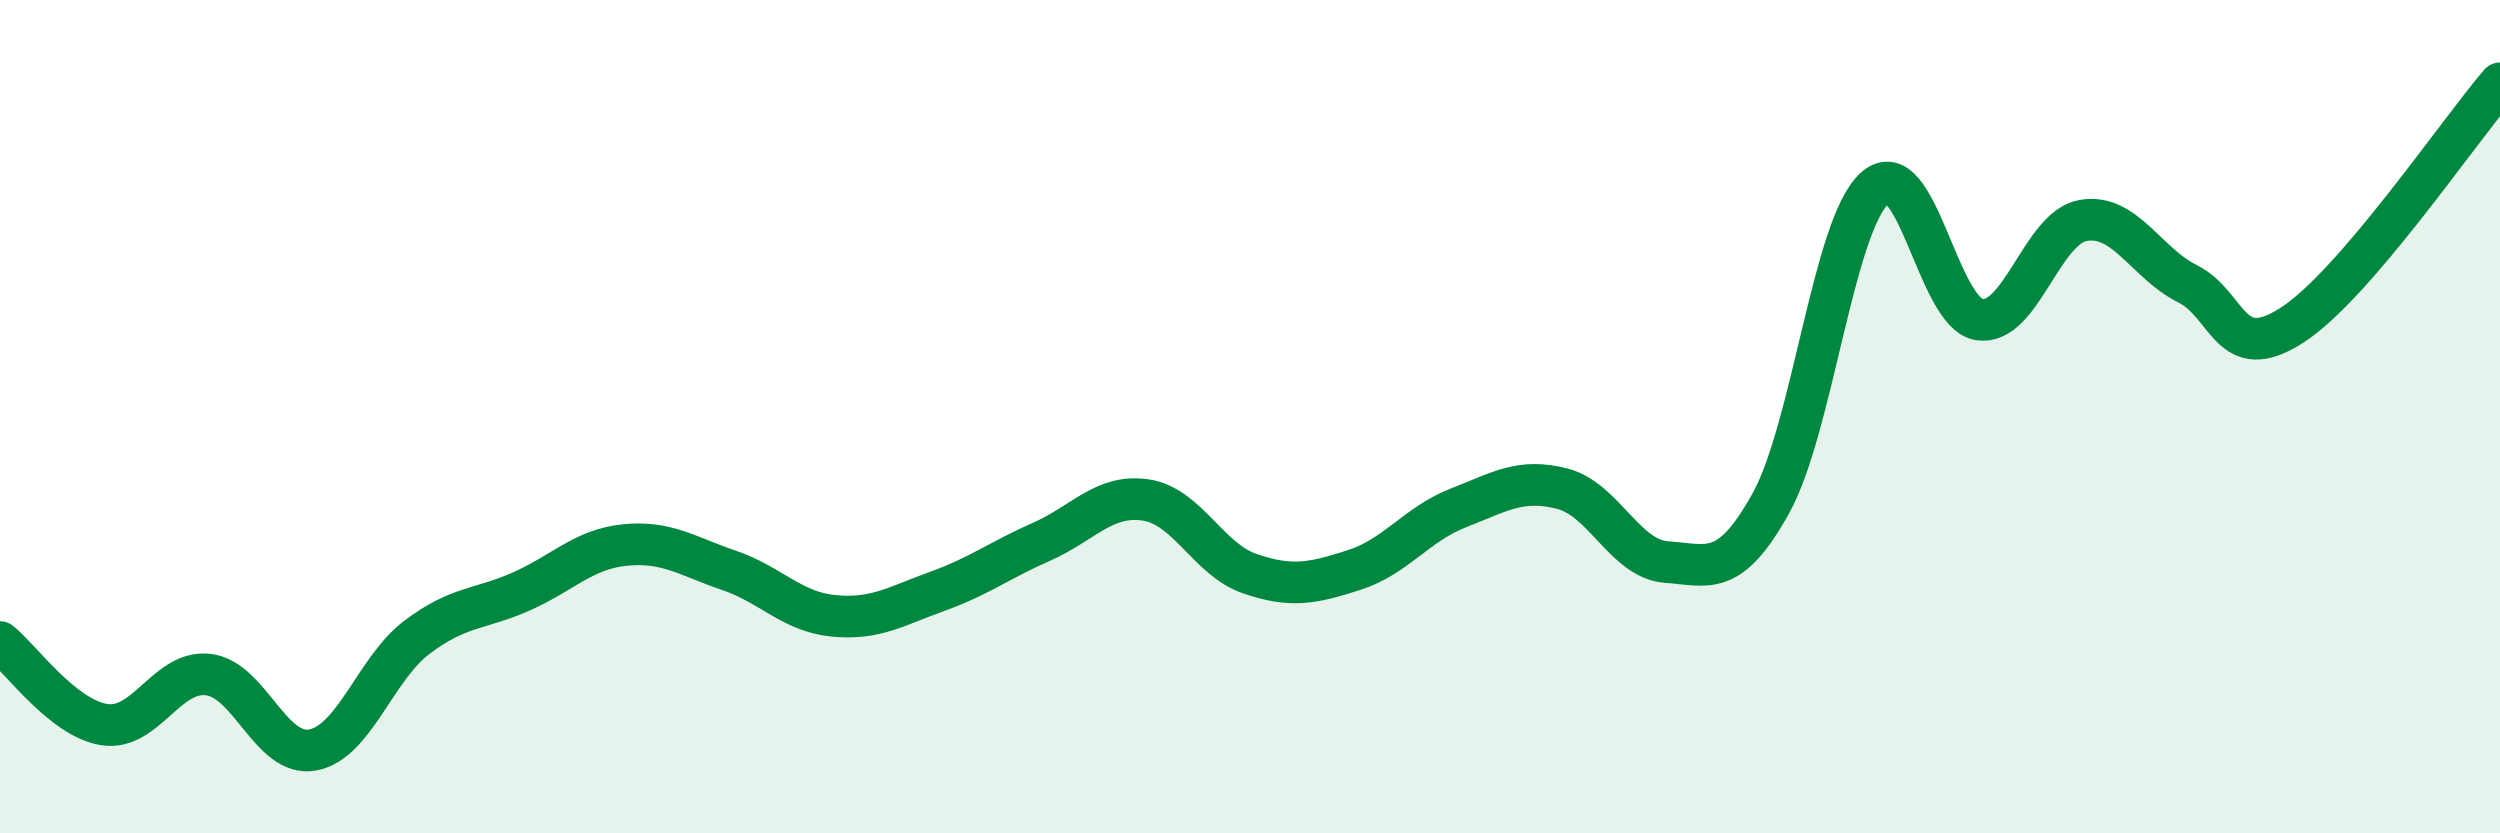
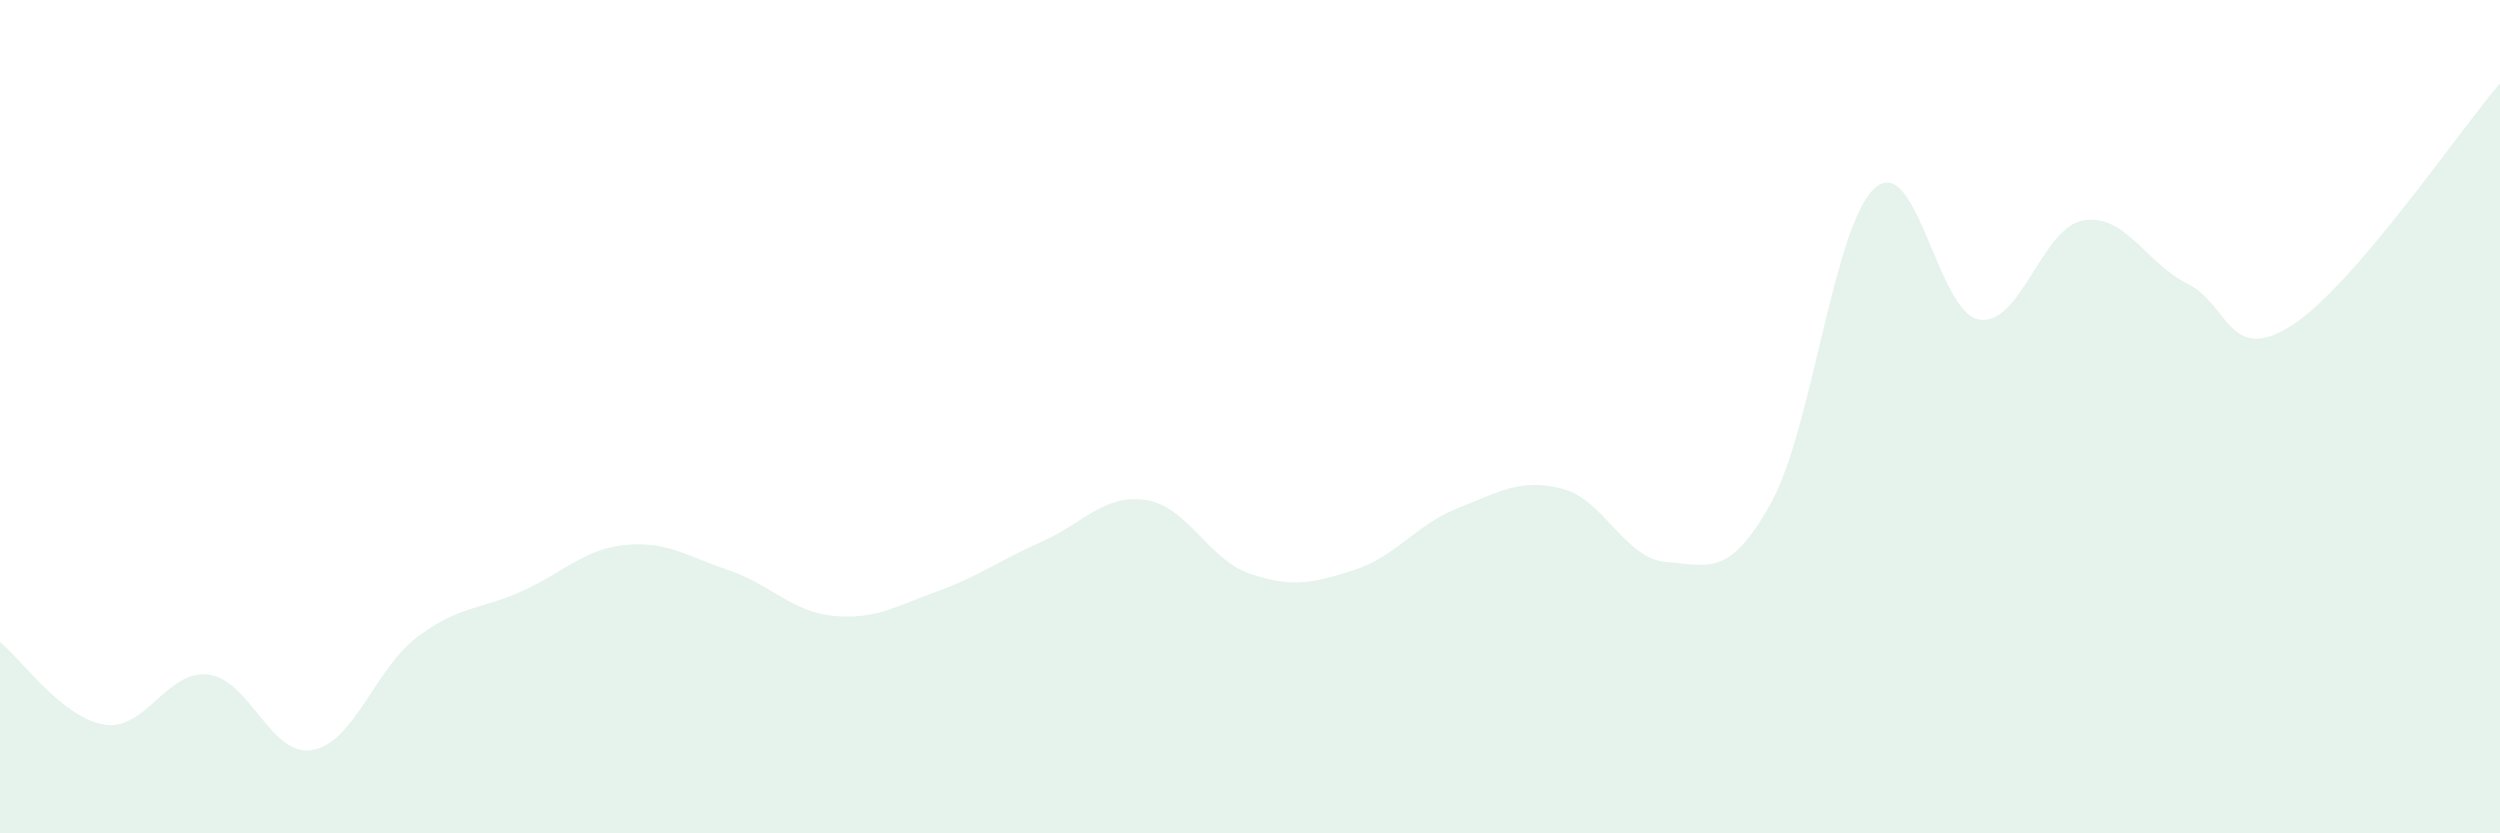
<svg xmlns="http://www.w3.org/2000/svg" width="60" height="20" viewBox="0 0 60 20">
-   <path d="M 0,15.41 C 0.5,15.81 1.5,17.23 2.5,17.39 C 3.5,17.55 4,16.07 5,16.19 C 6,16.31 6.5,18.18 7.5,18 C 8.5,17.82 9,16.06 10,15.3 C 11,14.54 11.5,14.64 12.5,14.2 C 13.5,13.76 14,13.18 15,13.08 C 16,12.98 16.5,13.35 17.5,13.69 C 18.5,14.03 19,14.68 20,14.78 C 21,14.88 21.5,14.55 22.5,14.19 C 23.5,13.83 24,13.44 25,13 C 26,12.56 26.5,11.85 27.5,12 C 28.5,12.15 29,13.43 30,13.77 C 31,14.11 31.5,14 32.5,13.68 C 33.5,13.36 34,12.58 35,12.19 C 36,11.8 36.5,11.47 37.5,11.73 C 38.5,11.99 39,13.42 40,13.49 C 41,13.56 41.5,13.88 42.5,12.08 C 43.5,10.28 44,5.39 45,4.51 C 46,3.63 46.5,7.51 47.5,7.67 C 48.5,7.83 49,5.46 50,5.29 C 51,5.12 51.5,6.31 52.5,6.81 C 53.5,7.31 53.5,8.77 55,7.81 C 56.5,6.85 59,3.16 60,2L60 20L0 20Z" fill="#008740" opacity="0.1" stroke-linecap="round" stroke-linejoin="round" />
-   <path d="M 0,15.41 C 0.5,15.81 1.5,17.23 2.5,17.39 C 3.5,17.55 4,16.07 5,16.19 C 6,16.31 6.5,18.18 7.5,18 C 8.5,17.82 9,16.06 10,15.3 C 11,14.54 11.5,14.64 12.5,14.2 C 13.5,13.76 14,13.18 15,13.08 C 16,12.98 16.5,13.35 17.5,13.69 C 18.5,14.03 19,14.68 20,14.78 C 21,14.88 21.5,14.55 22.5,14.19 C 23.5,13.83 24,13.44 25,13 C 26,12.56 26.5,11.85 27.5,12 C 28.5,12.15 29,13.43 30,13.77 C 31,14.11 31.5,14 32.5,13.68 C 33.5,13.36 34,12.58 35,12.19 C 36,11.8 36.5,11.47 37.5,11.73 C 38.5,11.99 39,13.42 40,13.49 C 41,13.56 41.5,13.88 42.5,12.08 C 43.5,10.28 44,5.39 45,4.51 C 46,3.63 46.5,7.51 47.5,7.67 C 48.5,7.83 49,5.46 50,5.29 C 51,5.12 51.5,6.31 52.5,6.81 C 53.5,7.31 53.5,8.77 55,7.81 C 56.5,6.85 59,3.16 60,2" stroke="#008740" stroke-width="1" fill="none" stroke-linecap="round" stroke-linejoin="round" />
+   <path d="M 0,15.41 C 0.5,15.81 1.5,17.23 2.5,17.39 C 3.5,17.55 4,16.07 5,16.19 C 6,16.31 6.5,18.18 7.5,18 C 8.5,17.82 9,16.06 10,15.3 C 11,14.54 11.5,14.64 12.5,14.2 C 13.5,13.76 14,13.18 15,13.08 C 16,12.98 16.5,13.35 17.5,13.69 C 18.5,14.03 19,14.68 20,14.78 C 21,14.88 21.5,14.55 22.5,14.19 C 23.5,13.83 24,13.44 25,13 C 26,12.56 26.5,11.85 27.5,12 C 28.5,12.15 29,13.43 30,13.77 C 31,14.11 31.5,14 32.5,13.68 C 33.5,13.36 34,12.58 35,12.19 C 36,11.8 36.5,11.47 37.5,11.73 C 38.5,11.99 39,13.42 40,13.49 C 41,13.56 41.5,13.88 42.5,12.08 C 43.5,10.28 44,5.39 45,4.51 C 46,3.63 46.5,7.51 47.5,7.67 C 48.5,7.83 49,5.46 50,5.29 C 51,5.12 51.5,6.31 52.5,6.81 C 53.5,7.31 53.5,8.77 55,7.81 C 56.5,6.85 59,3.16 60,2L60 20L0 20" fill="#008740" opacity="0.1" stroke-linecap="round" stroke-linejoin="round" />
</svg>